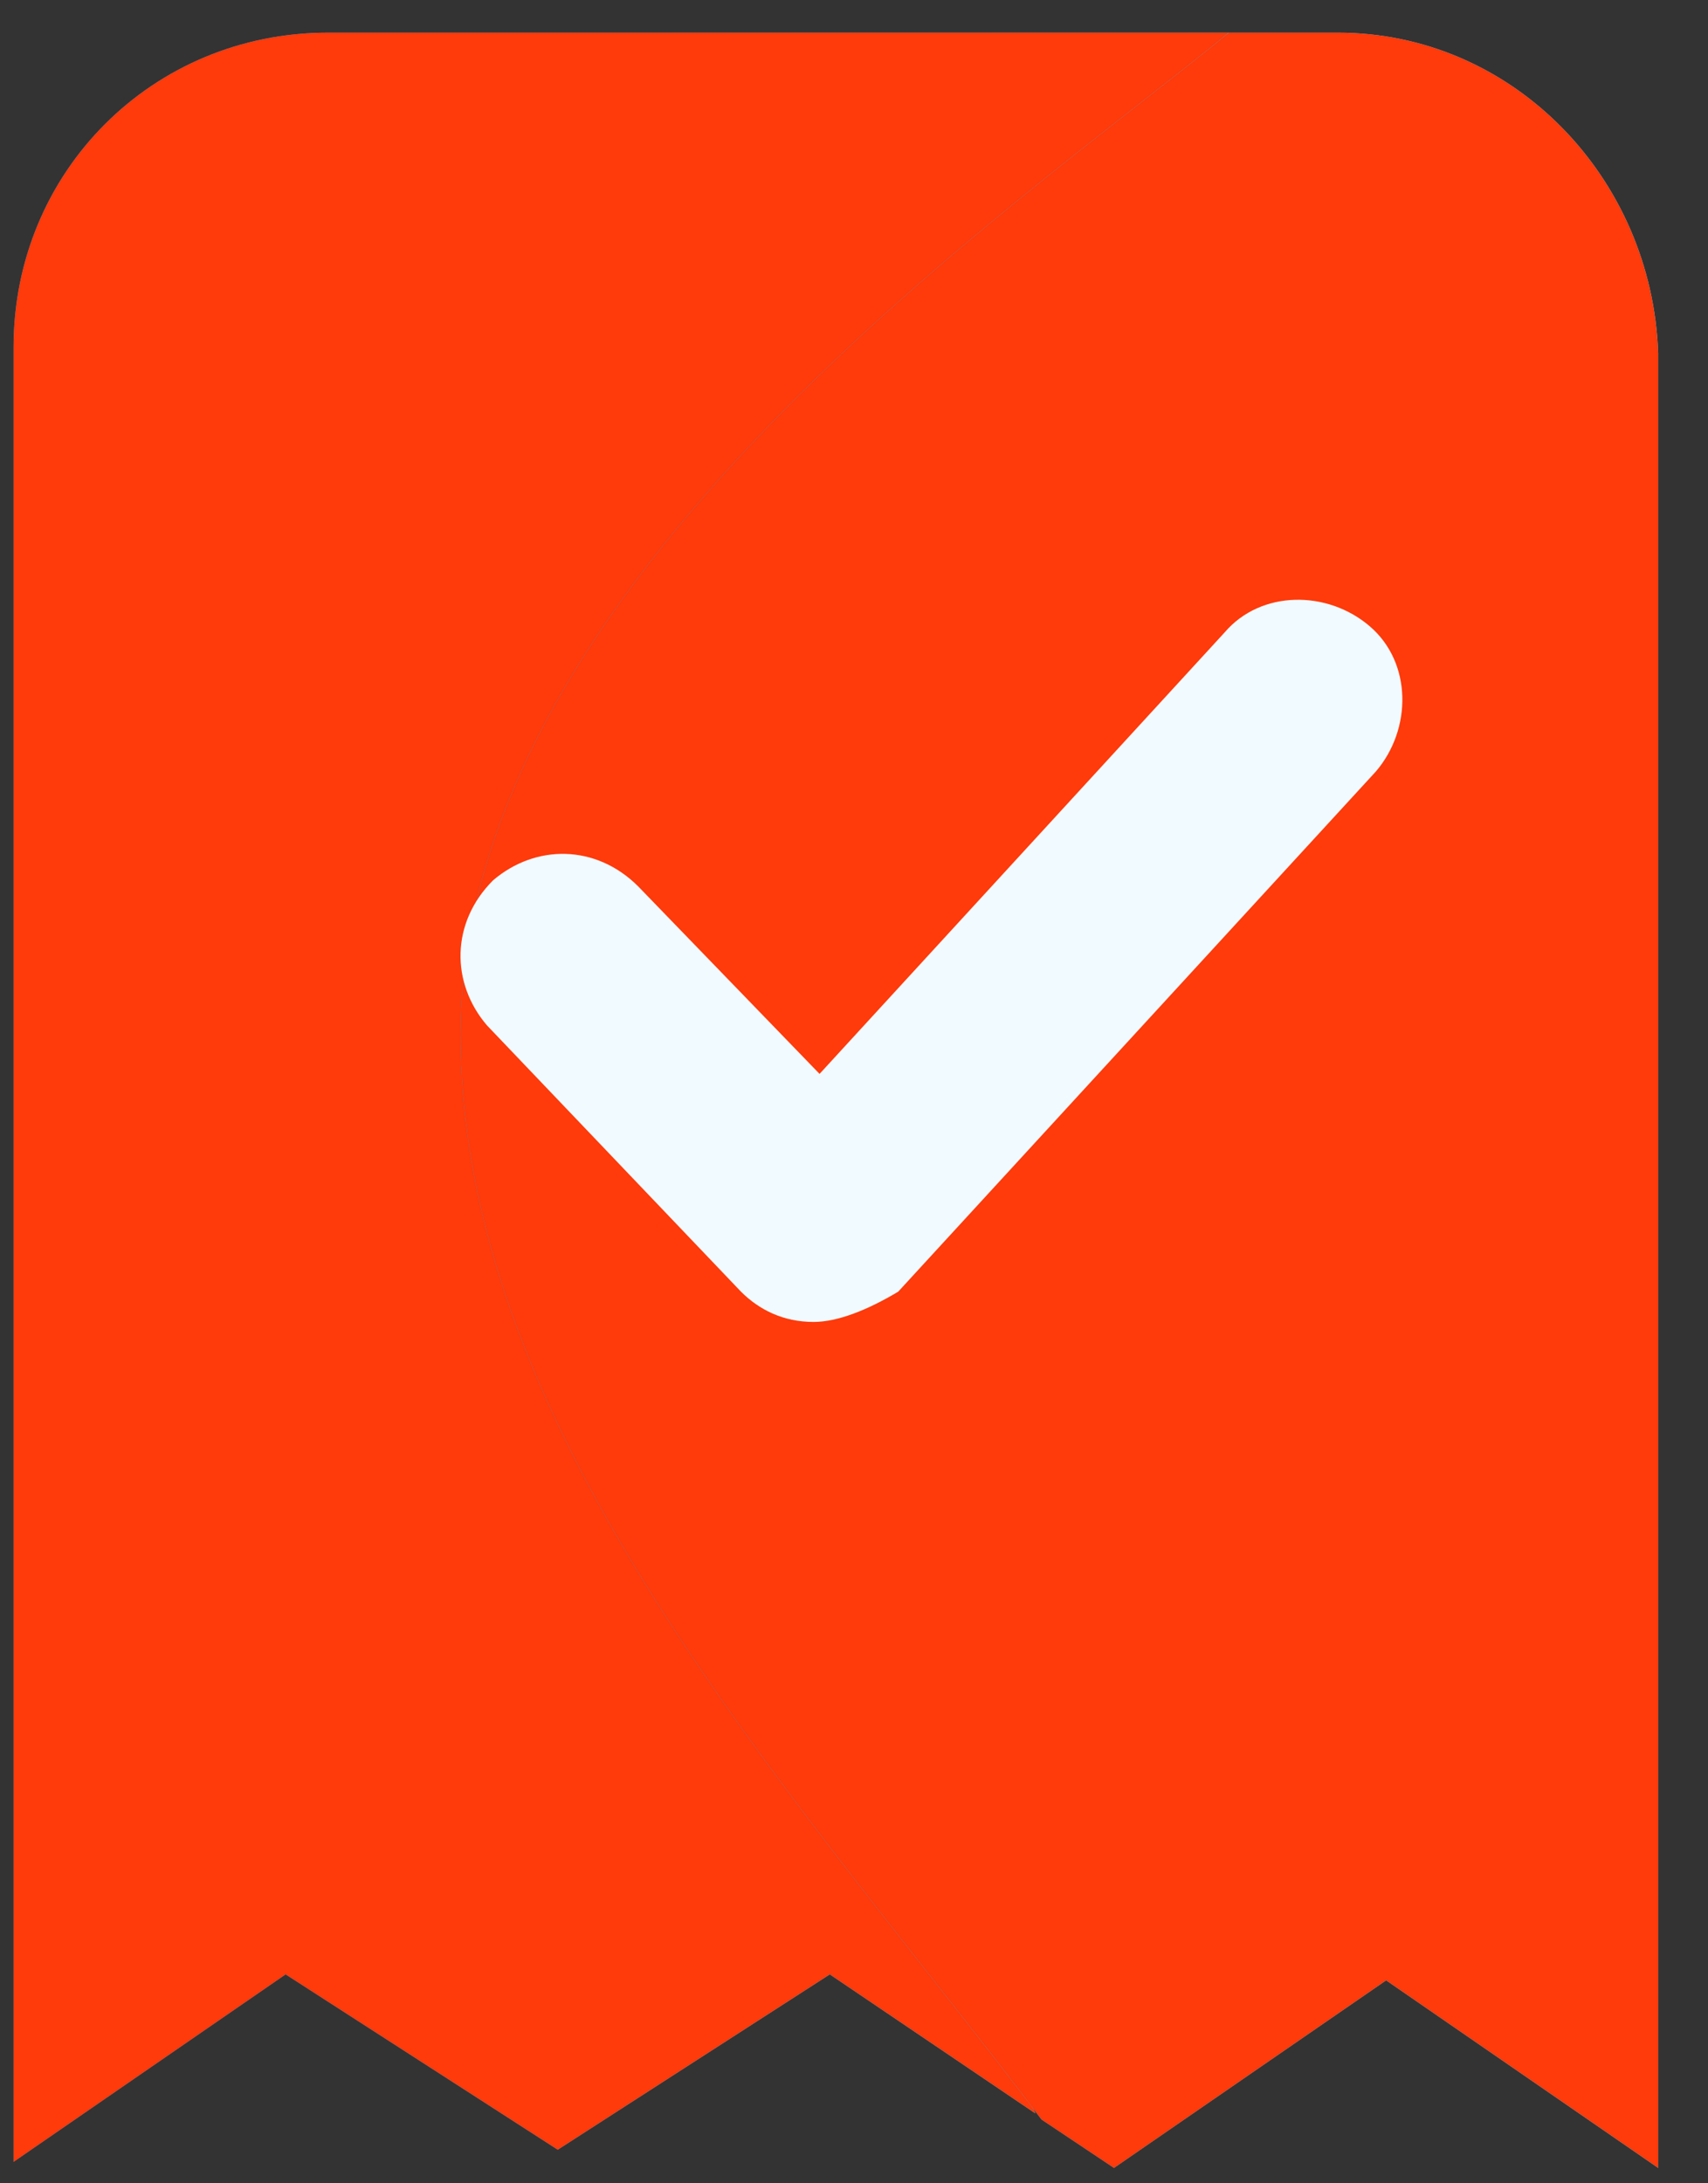
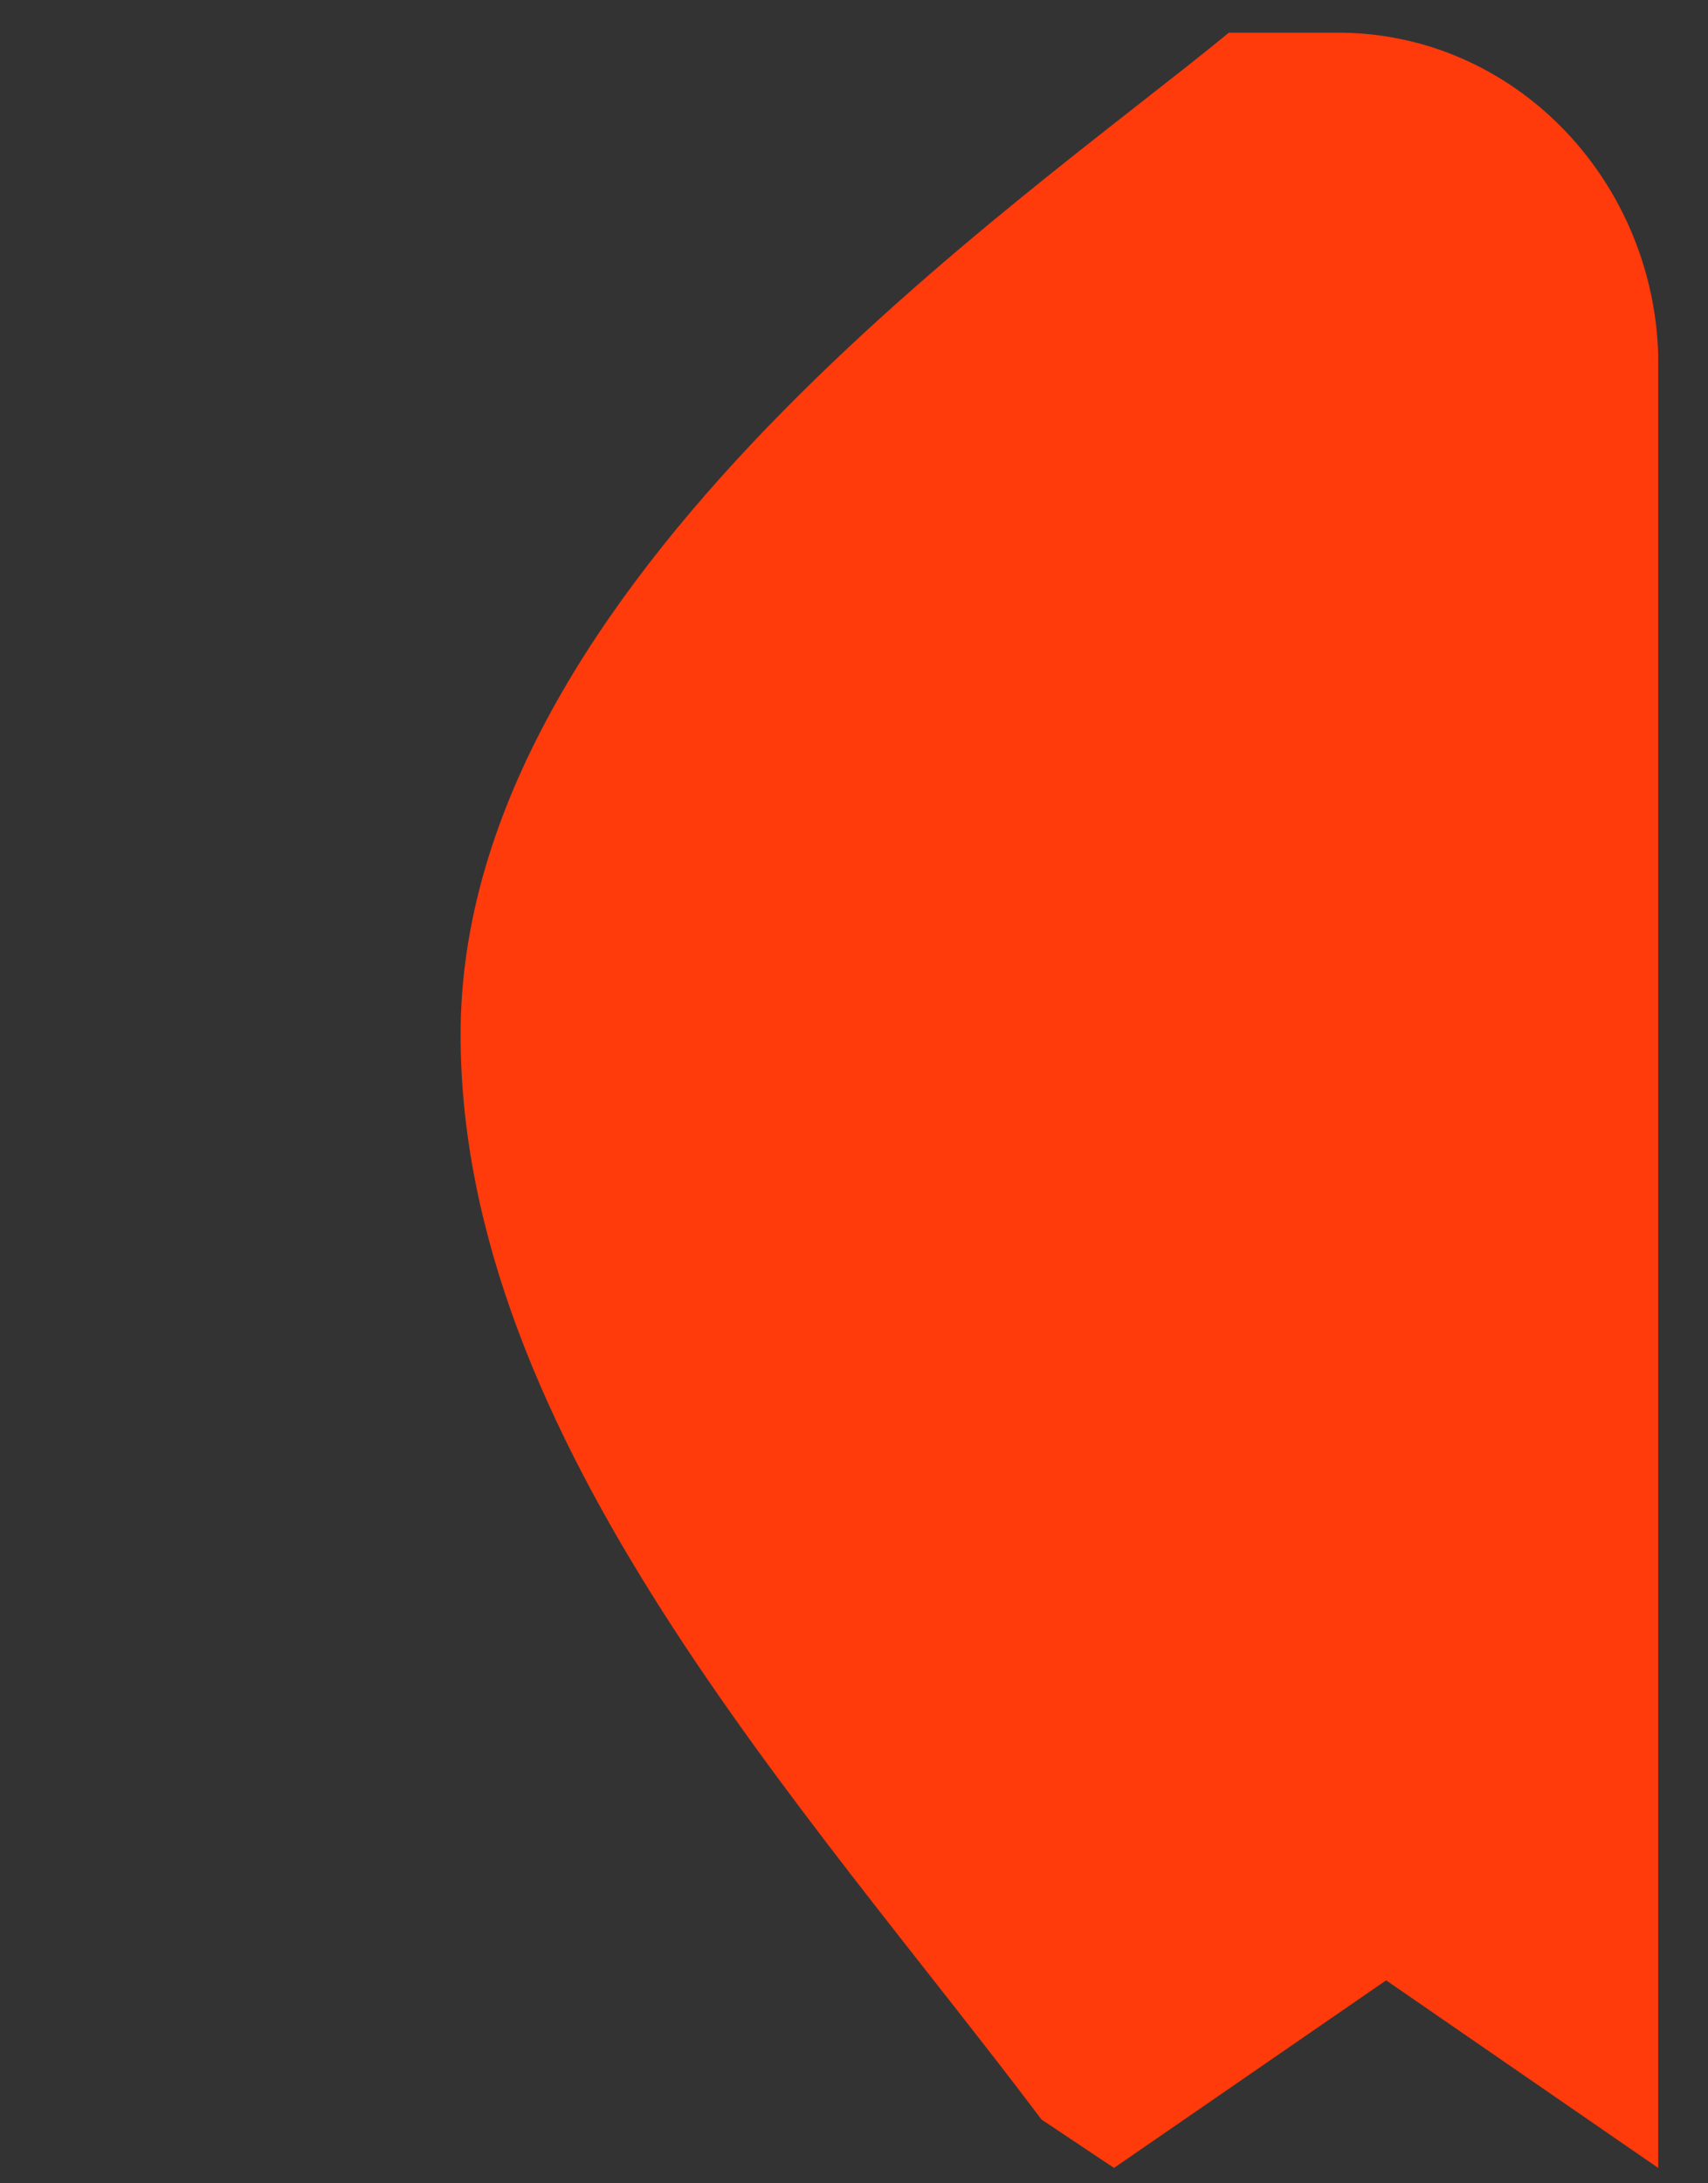
<svg xmlns="http://www.w3.org/2000/svg" width="18" height="23" viewBox="0 0 18 23" fill="none">
  <rect x="0" y="0" width="18" height="23" fill="#333333" stroke="none" />
-   <path d="M12.951 0.344H3.456C1.608 0.344 0.143 1.809 0.143 3.657V22.774L3.01 20.799L5.878 22.646L8.745 20.799L10.912 22.264C9.255 18.823 6.451 15.191 6.451 10.922C6.515 6.206 10.784 2.128 12.951 0.344Z" fill="url(#paint0_linear_549_863)" />
-   <path d="M12.951 0.344H3.456C1.608 0.344 0.143 1.809 0.143 3.657V22.774L3.01 20.799L5.878 22.646L8.745 20.799L10.912 22.264C9.255 18.823 6.451 15.191 6.451 10.922C6.515 6.206 10.784 2.128 12.951 0.344Z" fill="#FF3A0B" />
-   <path d="M14.098 0.344H12.951C10.784 2.128 4.854 6.119 4.854 10.898C4.854 15.167 8.494 19.035 10.976 22.328L11.74 22.838L14.608 20.862L17.475 22.838V3.721C17.412 1.873 15.946 0.344 14.098 0.344Z" fill="url(#paint1_linear_549_863)" />
  <path d="M14.098 0.344H12.951C10.784 2.128 4.854 6.119 4.854 10.898C4.854 15.167 8.494 19.035 10.976 22.328L11.74 22.838L14.608 20.862L17.475 22.838V3.721C17.412 1.873 15.946 0.344 14.098 0.344Z" fill="#FF3A0B" />
-   <path d="M8.574 13.926C8.255 13.926 8 13.798 7.809 13.607L5.133 10.803C4.75 10.357 4.75 9.72 5.196 9.274C5.643 8.892 6.28 8.892 6.726 9.338L8.637 11.313L12.907 6.661C13.289 6.215 13.99 6.215 14.436 6.598C14.882 6.98 14.882 7.681 14.5 8.127L9.466 13.607C9.147 13.798 8.829 13.926 8.574 13.926Z" fill="#F1FAFF" />
  <defs>
    <linearGradient id="paint0_linear_549_863" x1="2.5" y1="0.55" x2="15.058" y2="0.644" gradientUnits="userSpaceOnUse">
      <stop stop-color="#1CA1DA" />
      <stop offset="1" stop-color="#44FAFF" />
    </linearGradient>
    <linearGradient id="paint1_linear_549_863" x1="7.176" y1="0.551" x2="19.552" y2="0.642" gradientUnits="userSpaceOnUse">
      <stop stop-color="#1CA1DA" />
      <stop offset="1" stop-color="#44FAFF" />
    </linearGradient>
  </defs>
</svg>